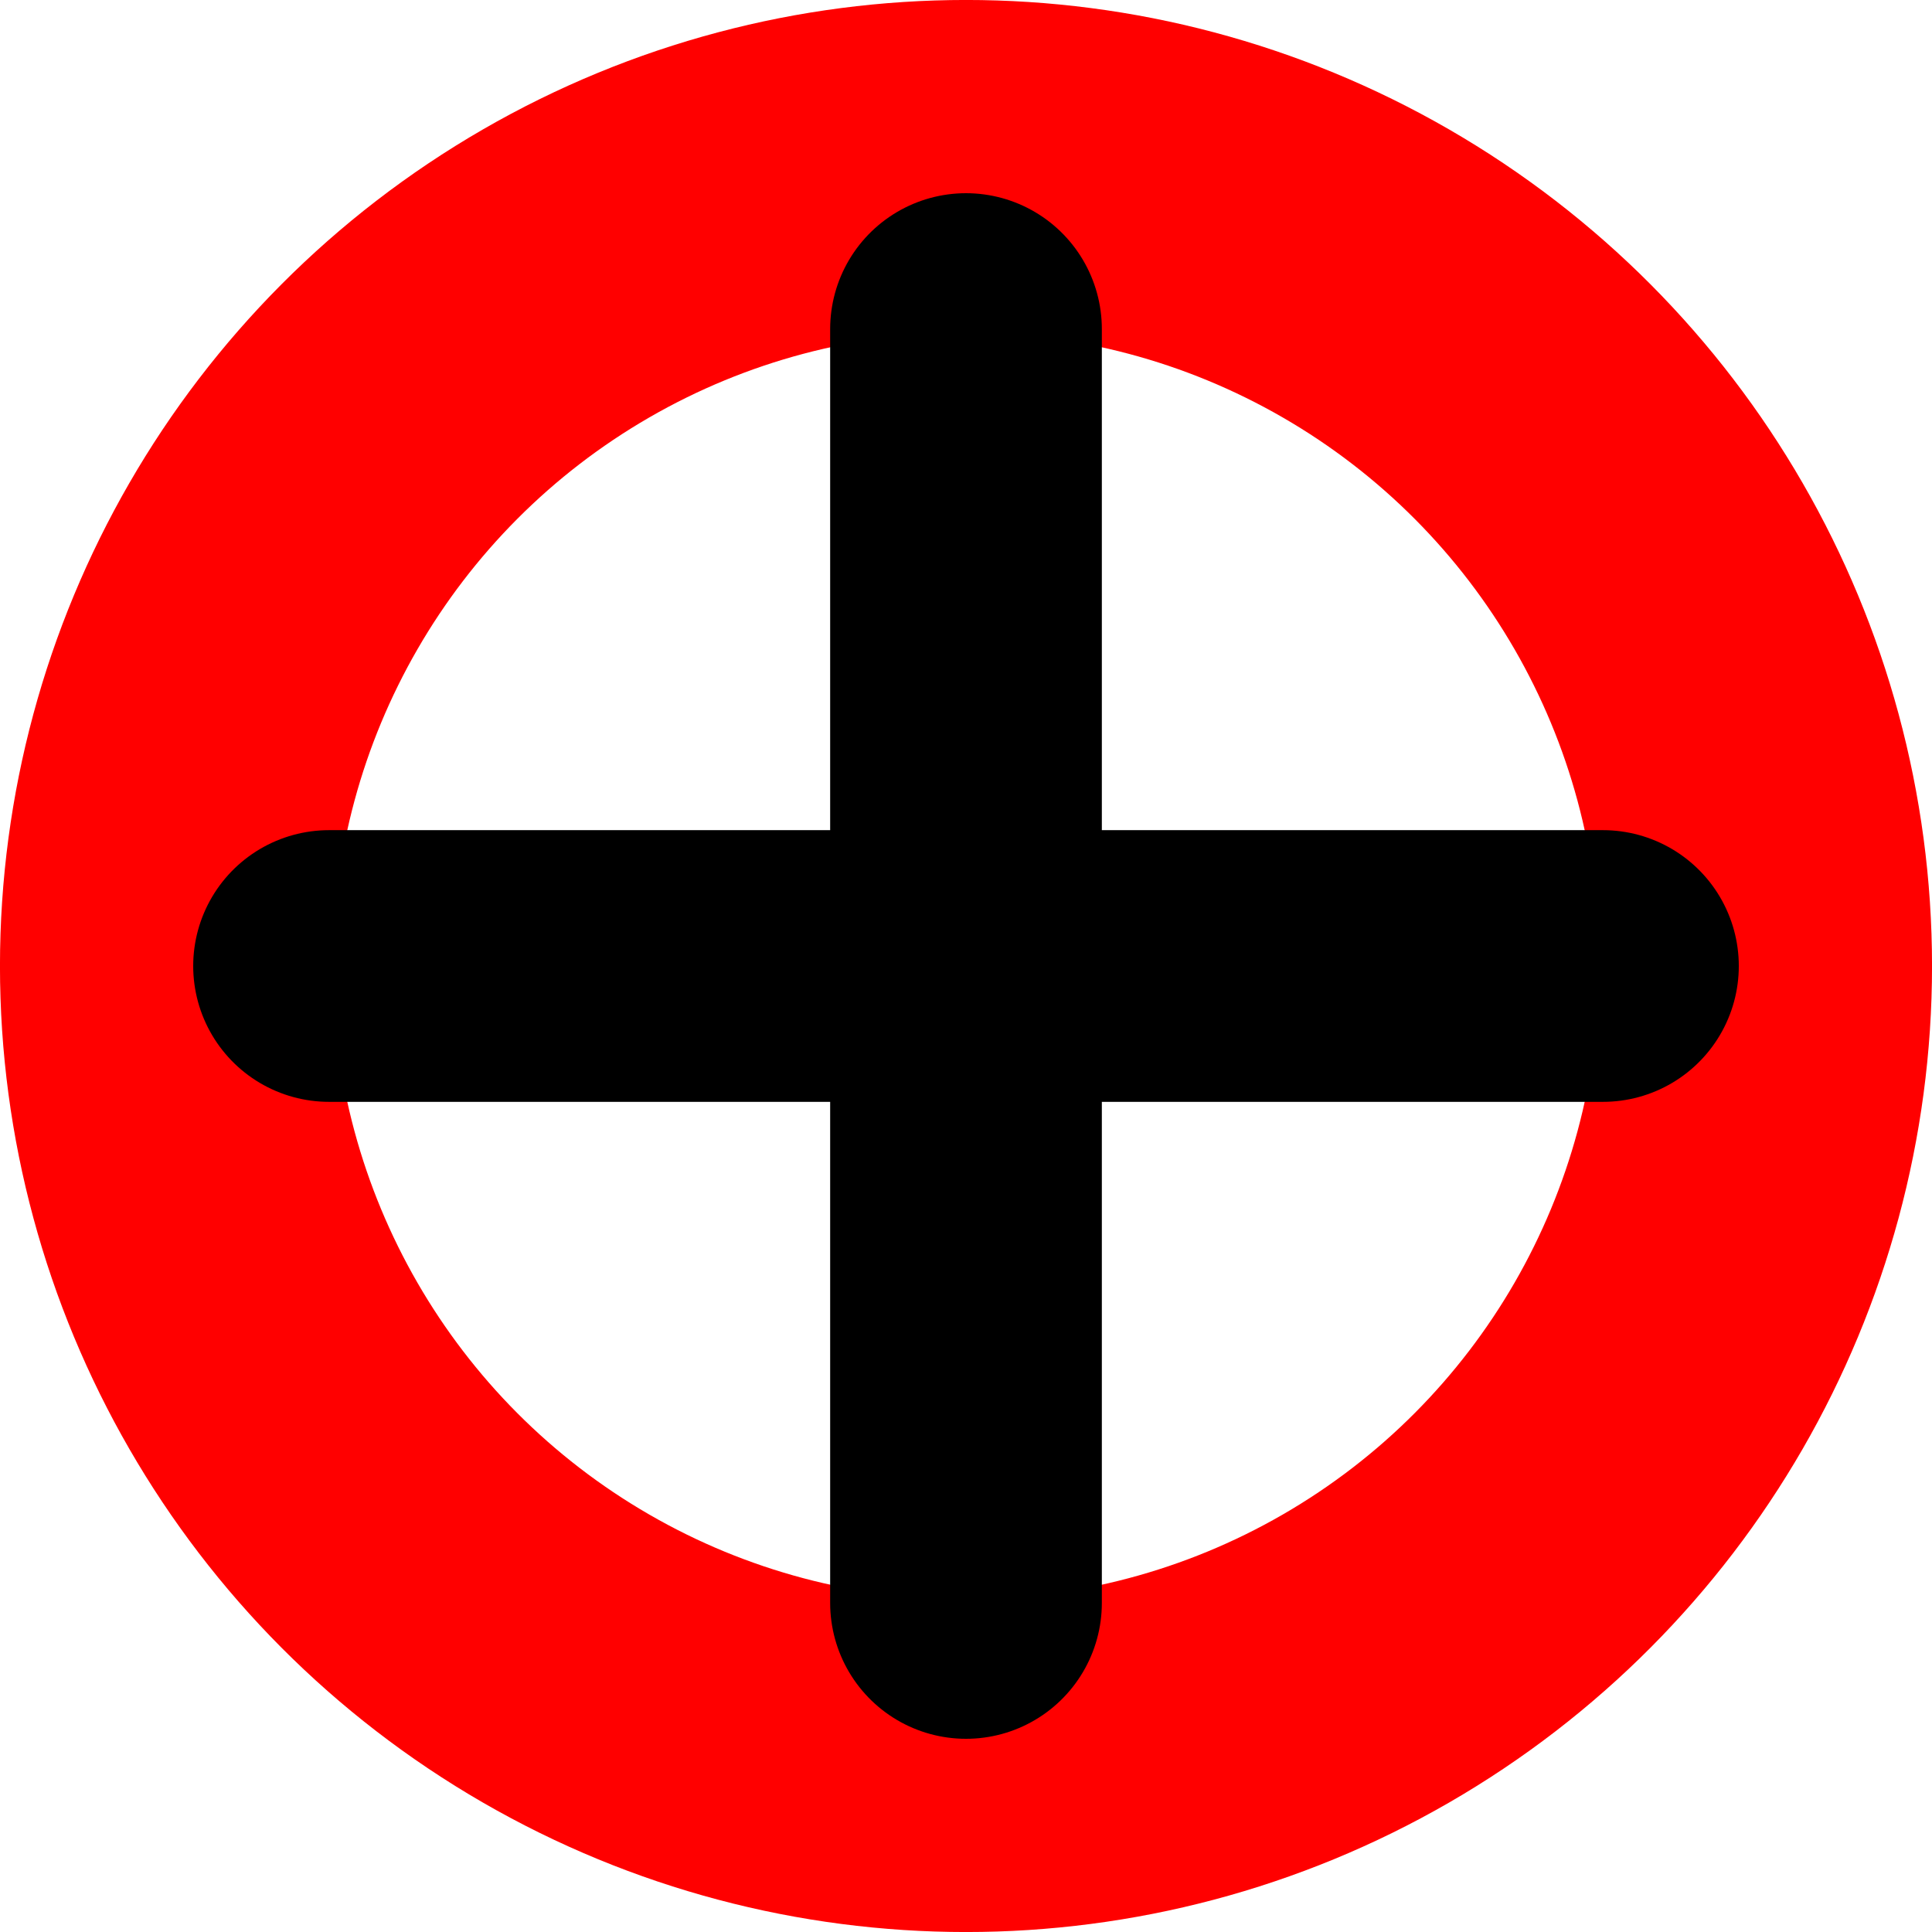
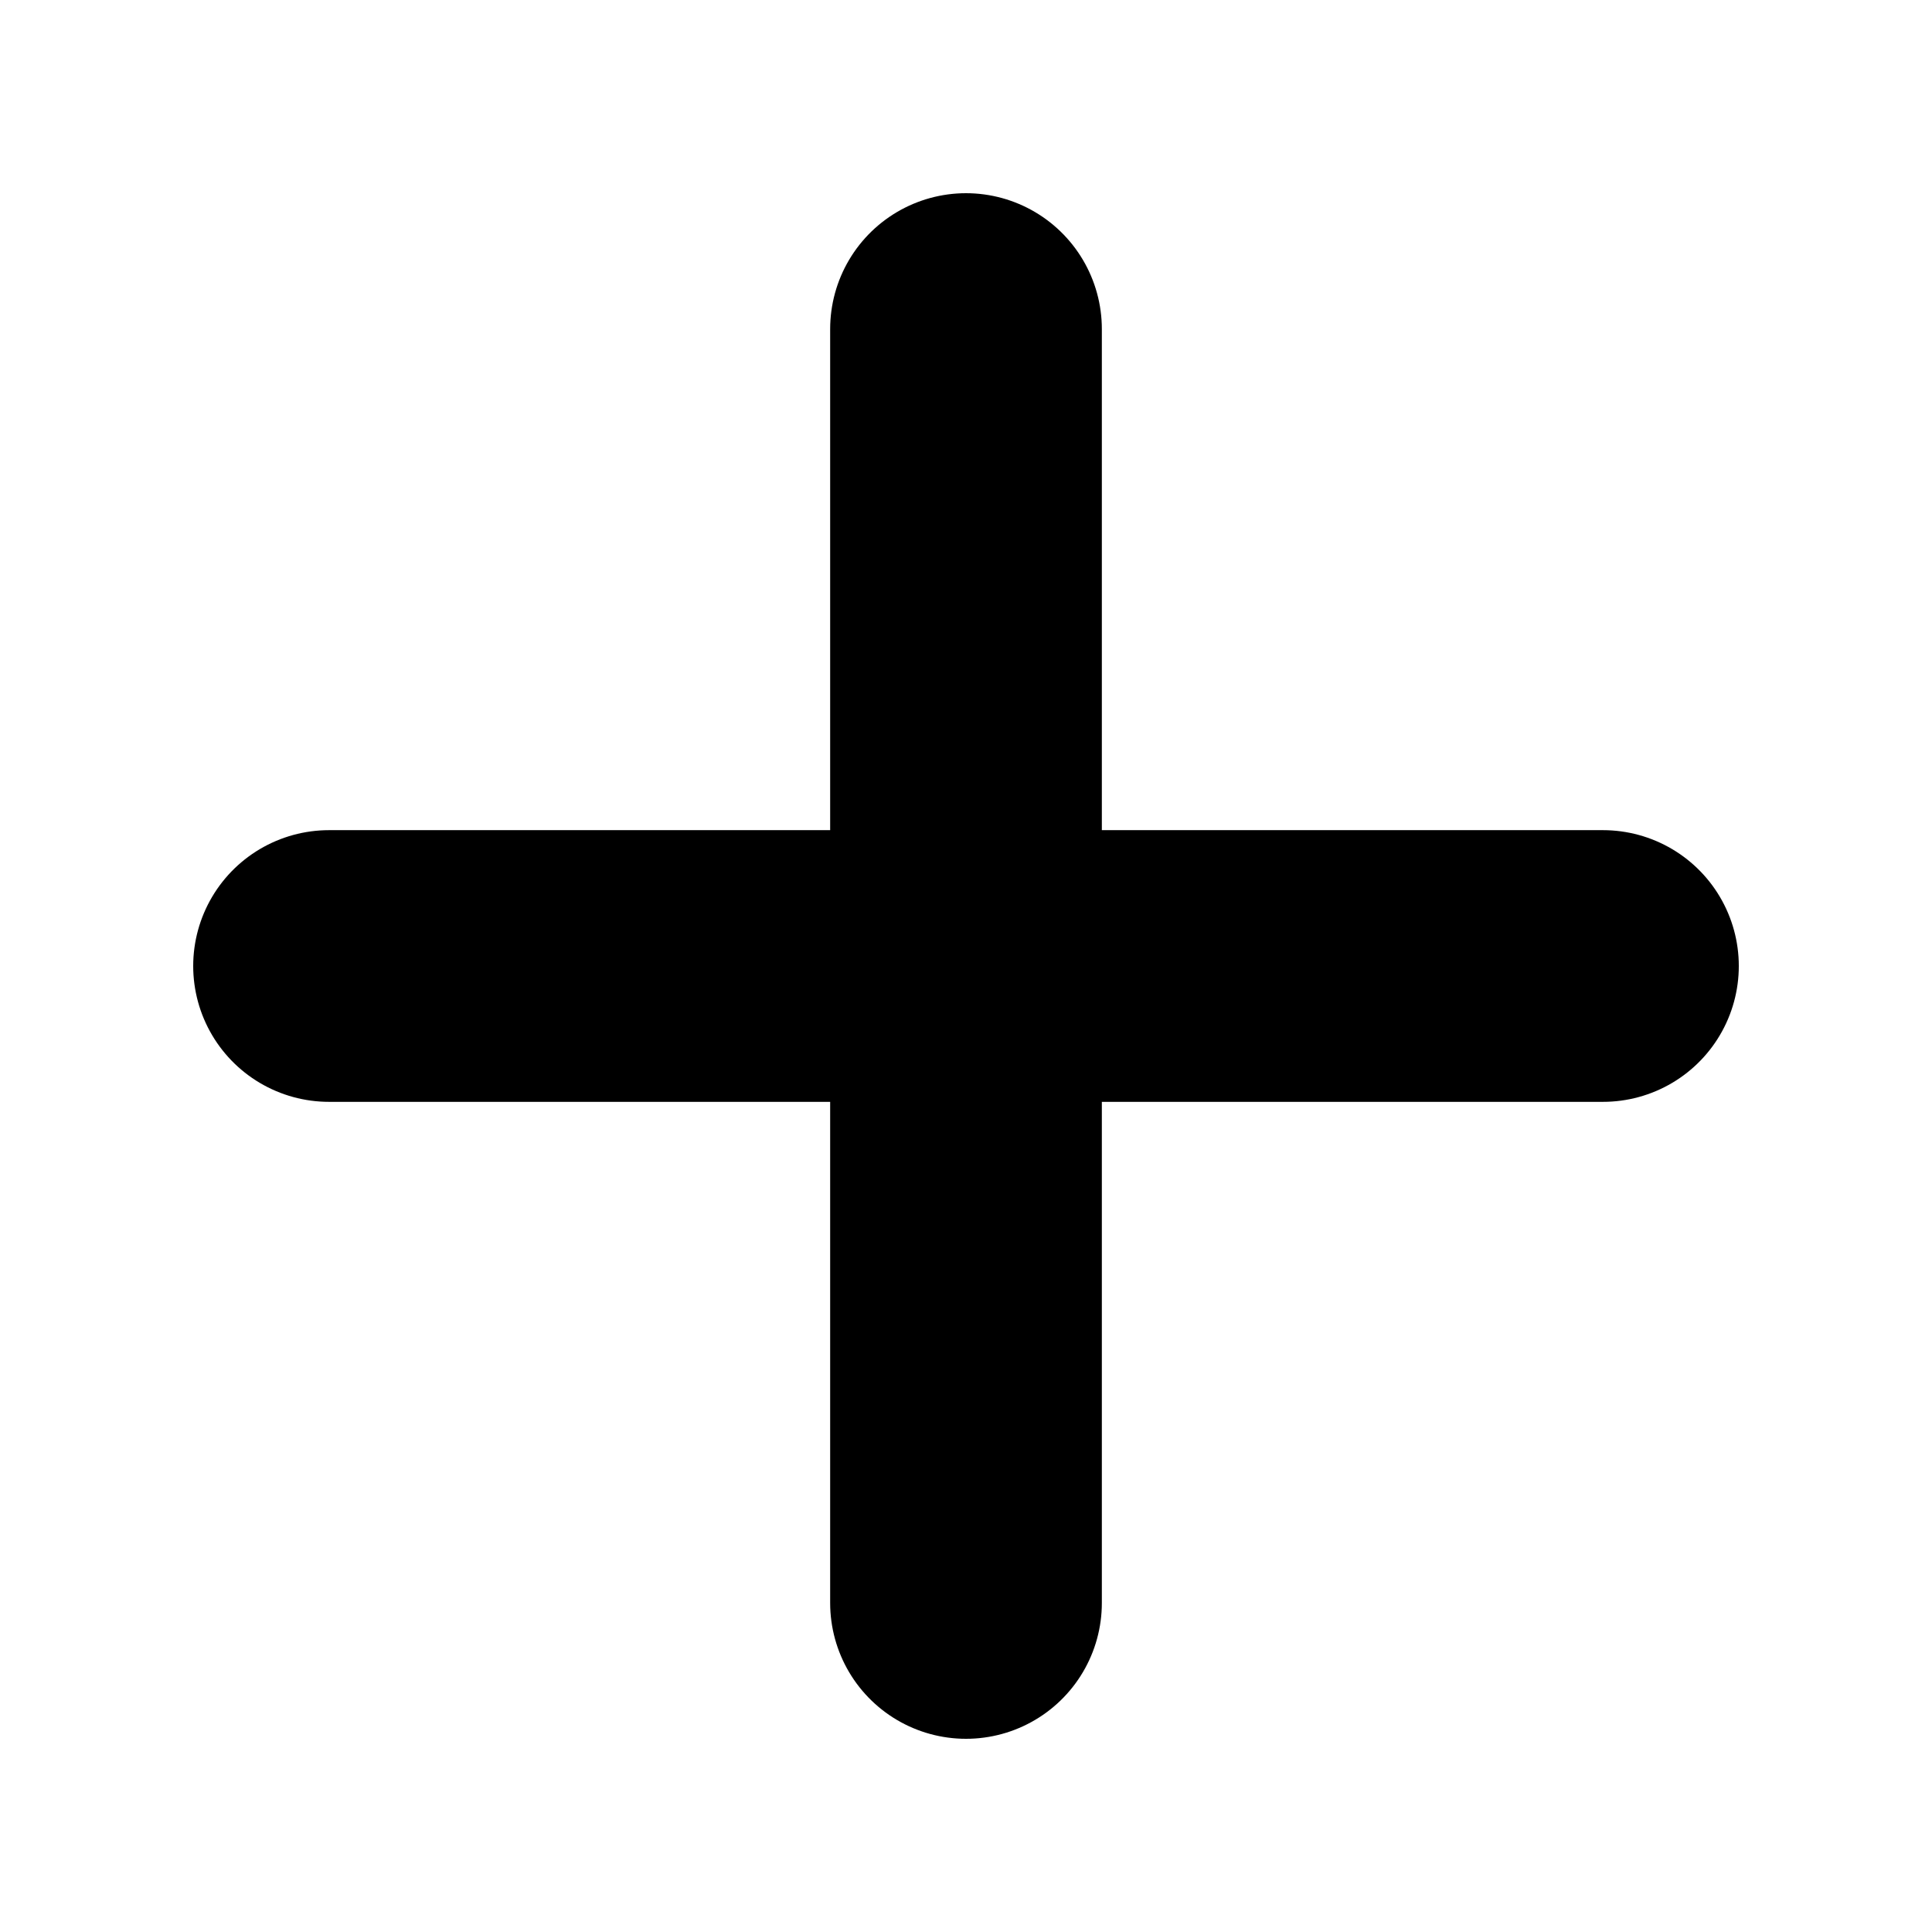
<svg xmlns="http://www.w3.org/2000/svg" width="32" height="32">
-   <circle cx="16" cy="16" r="13.246" style="fill:none;fill-opacity:1;stroke:red;stroke-width:5.509;stroke-dasharray:none" />
  <path d="M5.45 16h21.1v0H5.45z" style="fill:none;fill-opacity:1;stroke:#000;stroke-width:4.5;stroke-linecap:round;stroke-linejoin:round;stroke-dasharray:none;stroke-opacity:1" />
  <path d="M5.45-16h21.1v0H5.45z" style="fill:none;fill-opacity:1;stroke:#000;stroke-width:4.5;stroke-linecap:round;stroke-linejoin:round;stroke-dasharray:none;stroke-opacity:1" transform="rotate(90)" />
</svg>